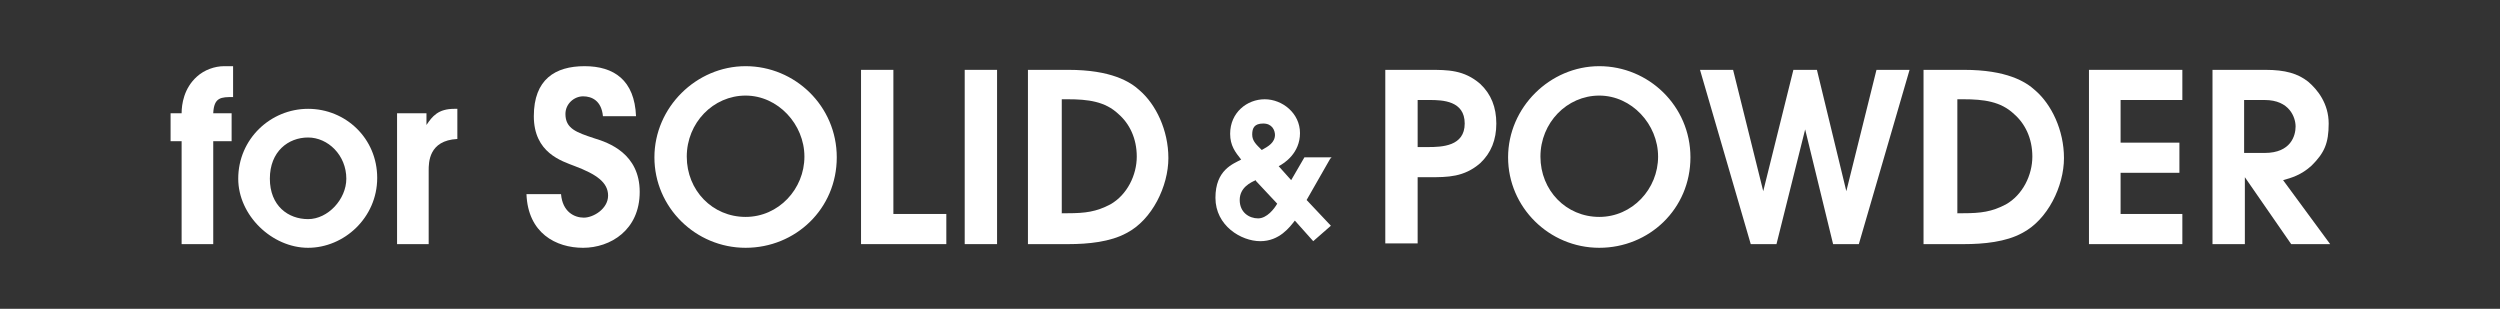
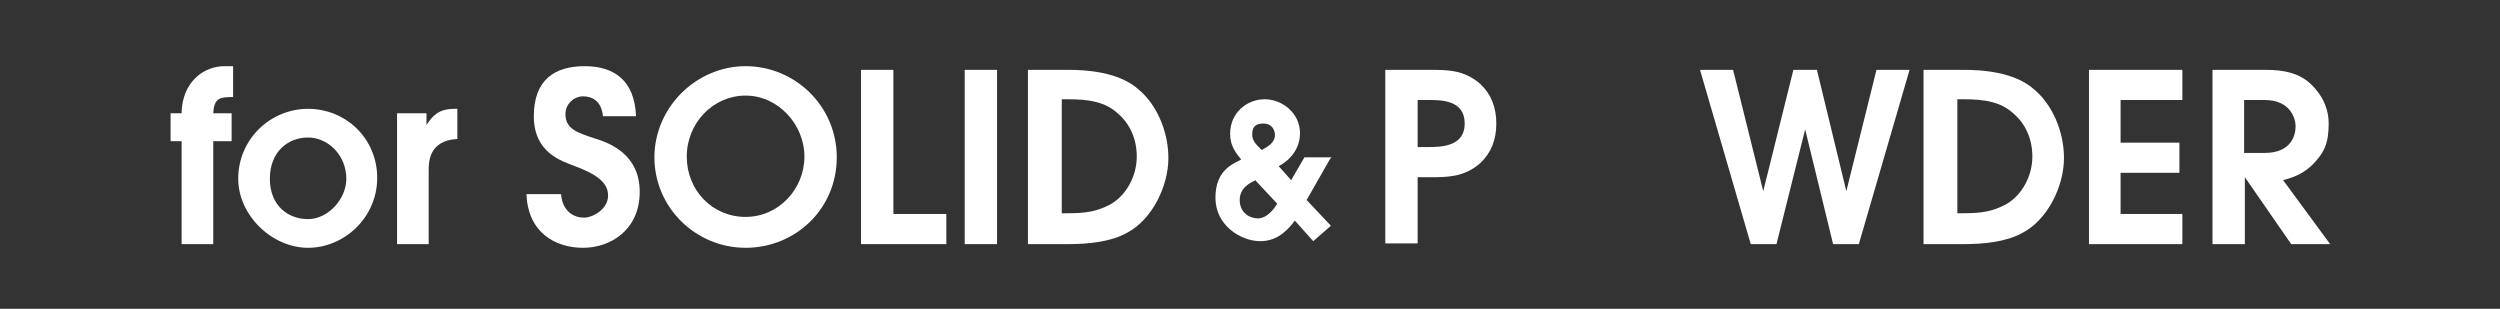
<svg xmlns="http://www.w3.org/2000/svg" version="1.1" viewBox="0 0 340 42">
  <rect x="0" y="0" width="340" height="42" fill="#333333" stroke="none" />
  <defs>
    <style>
      .cls-1 {
        fill: none;
      }

      .cls-2 {
        isolation: isolate;
      }

      .cls-3 {
        fill: #fff;
      }
    </style>
  </defs>
  <g>
    <g id="_レイヤー_1" data-name="レイヤー_1">
      <g class="cls-2">
        <g id="_レイヤー_2">
          <g id="footer">
            <rect class="cls-1" y="0" width="340" height="42" />
            <g class="cls-2">
              <g class="cls-2">
                <path class="cls-3" d="M24.7,19.2h-1.5v-3.8h1.5c0-1.2.3-3.4,2.1-5,1-.9,2.4-1.4,3.7-1.4h1.2v4.2c-1.6,0-2.6,0-2.7,2.2h2.5v3.8h-2.5v14h-4.3v-14Z" />
                <path class="cls-3" d="M32.4,24.3c0-5.4,4.4-9.5,9.5-9.5s9.4,4,9.4,9.4-4.5,9.5-9.4,9.5-9.5-4.4-9.5-9.4ZM47.1,24.3c0-3.2-2.5-5.6-5.2-5.6s-5.2,1.9-5.2,5.6,2.5,5.5,5.2,5.5,5.2-2.7,5.2-5.5Z" />
                <path class="cls-3" d="M54.1,15.4h3.9v1.6h0c.8-1.2,1.6-2.2,3.8-2.2h.4v4.1c-3.9.2-3.9,3.2-3.9,4.3v10h-4.3V15.4Z" />
                <path class="cls-3" d="M76.3,26.4c.2,2.4,1.8,3.2,3.1,3.2s3.3-1.2,3.3-3-1.6-2.9-4.5-4c-1.8-.7-5.6-1.8-5.6-6.8s2.9-6.8,6.9-6.8,6.8,1.9,7,6.8h-4.5c-.2-2.1-1.5-2.7-2.7-2.7s-2.4,1-2.4,2.4c0,2,1.5,2.5,3.9,3.3,2,.6,6.2,2.1,6.2,7.3s-4,7.6-7.7,7.6-7.5-2-7.7-7.3h4.6Z" />
                <path class="cls-3" d="M101.4,9c6.7,0,12.4,5.4,12.4,12.4s-5.6,12.3-12.4,12.3-12.4-5.5-12.4-12.3,5.7-12.4,12.4-12.4ZM101.4,29.5c4.5,0,8-3.8,8-8.2s-3.6-8.3-8-8.3-8,3.7-8,8.3,3.5,8.2,8,8.2Z" />
                <path class="cls-3" d="M117.1,9.5h4.4v19.6h7.2v4.1h-11.6V9.5Z" />
                <path class="cls-3" d="M131.2,9.5h4.4v23.7h-4.4V9.5Z" />
              </g>
              <g class="cls-2">
                <path class="cls-3" d="M139.9,9.5h5.4c5.8,0,8.4,1.6,9.7,2.8,2.2,1.9,3.9,5.4,3.9,9.2s-2.2,8.4-5.7,10.2c-2.2,1.2-5.2,1.5-7.9,1.5h-5.5V9.5ZM144.3,29h.9c2.4,0,3.9-.2,5.8-1.2,2.3-1.3,3.6-4,3.6-6.5s-1-4.5-2.5-5.8c-1.8-1.7-4.1-2-6.9-2h-.8v15.5Z" />
              </g>
              <g class="cls-2">
                <path class="cls-3" d="M180.9,21.6l-3.2,5.6,3.3,3.5-2.4,2.1-2.5-2.8c-.7.9-2.1,2.8-4.7,2.8s-6.1-2.1-6.1-5.9,2.4-4.6,3.5-5.2c-.8-1-1.5-1.9-1.5-3.5,0-2.9,2.3-4.7,4.7-4.7s4.8,1.9,4.8,4.6-2.1,4.1-2.9,4.5l1.7,1.9,1.8-3.1h3.7ZM170.8,24.5c-.7.3-2.2,1-2.2,2.7s1.3,2.5,2.5,2.5,2.2-1.3,2.6-2l-2.9-3.1ZM173.4,18.4c0-.7-.4-1.6-1.6-1.6s-1.5.6-1.5,1.5.6,1.4,1.3,2.1c.9-.5,1.8-1,1.8-2.1Z" />
              </g>
              <g class="cls-2">
                <path class="cls-3" d="M188.4,9.5h6c2.5,0,4.7,0,6.9,1.9,1.5,1.4,2.2,3.2,2.2,5.4s-.7,4-2.2,5.4c-2.2,1.9-4.4,1.9-6.9,1.9h-1.6v9h-4.4V9.5ZM192.8,20h1.4c1.9,0,5-.1,5-3.2s-3-3.2-4.8-3.2h-1.6v6.5Z" />
-                 <path class="cls-3" d="M217.5,9c6.7,0,12.4,5.4,12.4,12.4s-5.6,12.3-12.4,12.3-12.4-5.5-12.4-12.3,5.7-12.4,12.4-12.4ZM217.5,29.5c4.5,0,8-3.8,8-8.2s-3.6-8.3-8-8.3-8,3.7-8,8.3,3.5,8.2,8,8.2Z" />
                <path class="cls-3" d="M231.2,9.5h4.5l4.1,16.5h0l4.1-16.5h3.2l4,16.5h0l4.1-16.5h4.5l-6.9,23.7h-3.5l-3.8-15.6h0l-3.9,15.6h-3.5l-6.9-23.7Z" />
                <path class="cls-3" d="M261.7,9.5h5.4c5.8,0,8.4,1.6,9.7,2.8,2.2,1.9,3.9,5.4,3.9,9.2s-2.2,8.4-5.7,10.2c-2.2,1.2-5.2,1.5-7.9,1.5h-5.5V9.5ZM266.1,29h.9c2.4,0,3.9-.2,5.8-1.2,2.3-1.3,3.6-4,3.6-6.5s-1-4.5-2.5-5.8c-1.8-1.7-4.1-2-6.9-2h-.8v15.5Z" />
                <path class="cls-3" d="M284.1,9.5h12.7v4.1h-8.4v5.8h8v4.1h-8v5.6h8.4v4.1h-12.7V9.5Z" />
                <path class="cls-3" d="M300.8,9.5h7.3c2.7,0,4.4.5,5.8,1.6,1.3,1.1,2.8,3,2.8,5.7s-.6,4-2.3,5.7c-1.4,1.3-2.8,1.7-3.9,2l6.4,8.7h-5.3l-6.3-9.1h0v9.1h-4.4V9.5ZM305.2,20.8h2.8c3.6,0,4.2-2.4,4.2-3.6s-.8-3.6-4.2-3.6h-2.8v7.2Z" />
              </g>
            </g>
          </g>
        </g>
      </g>
    </g>
  </g>
</svg>